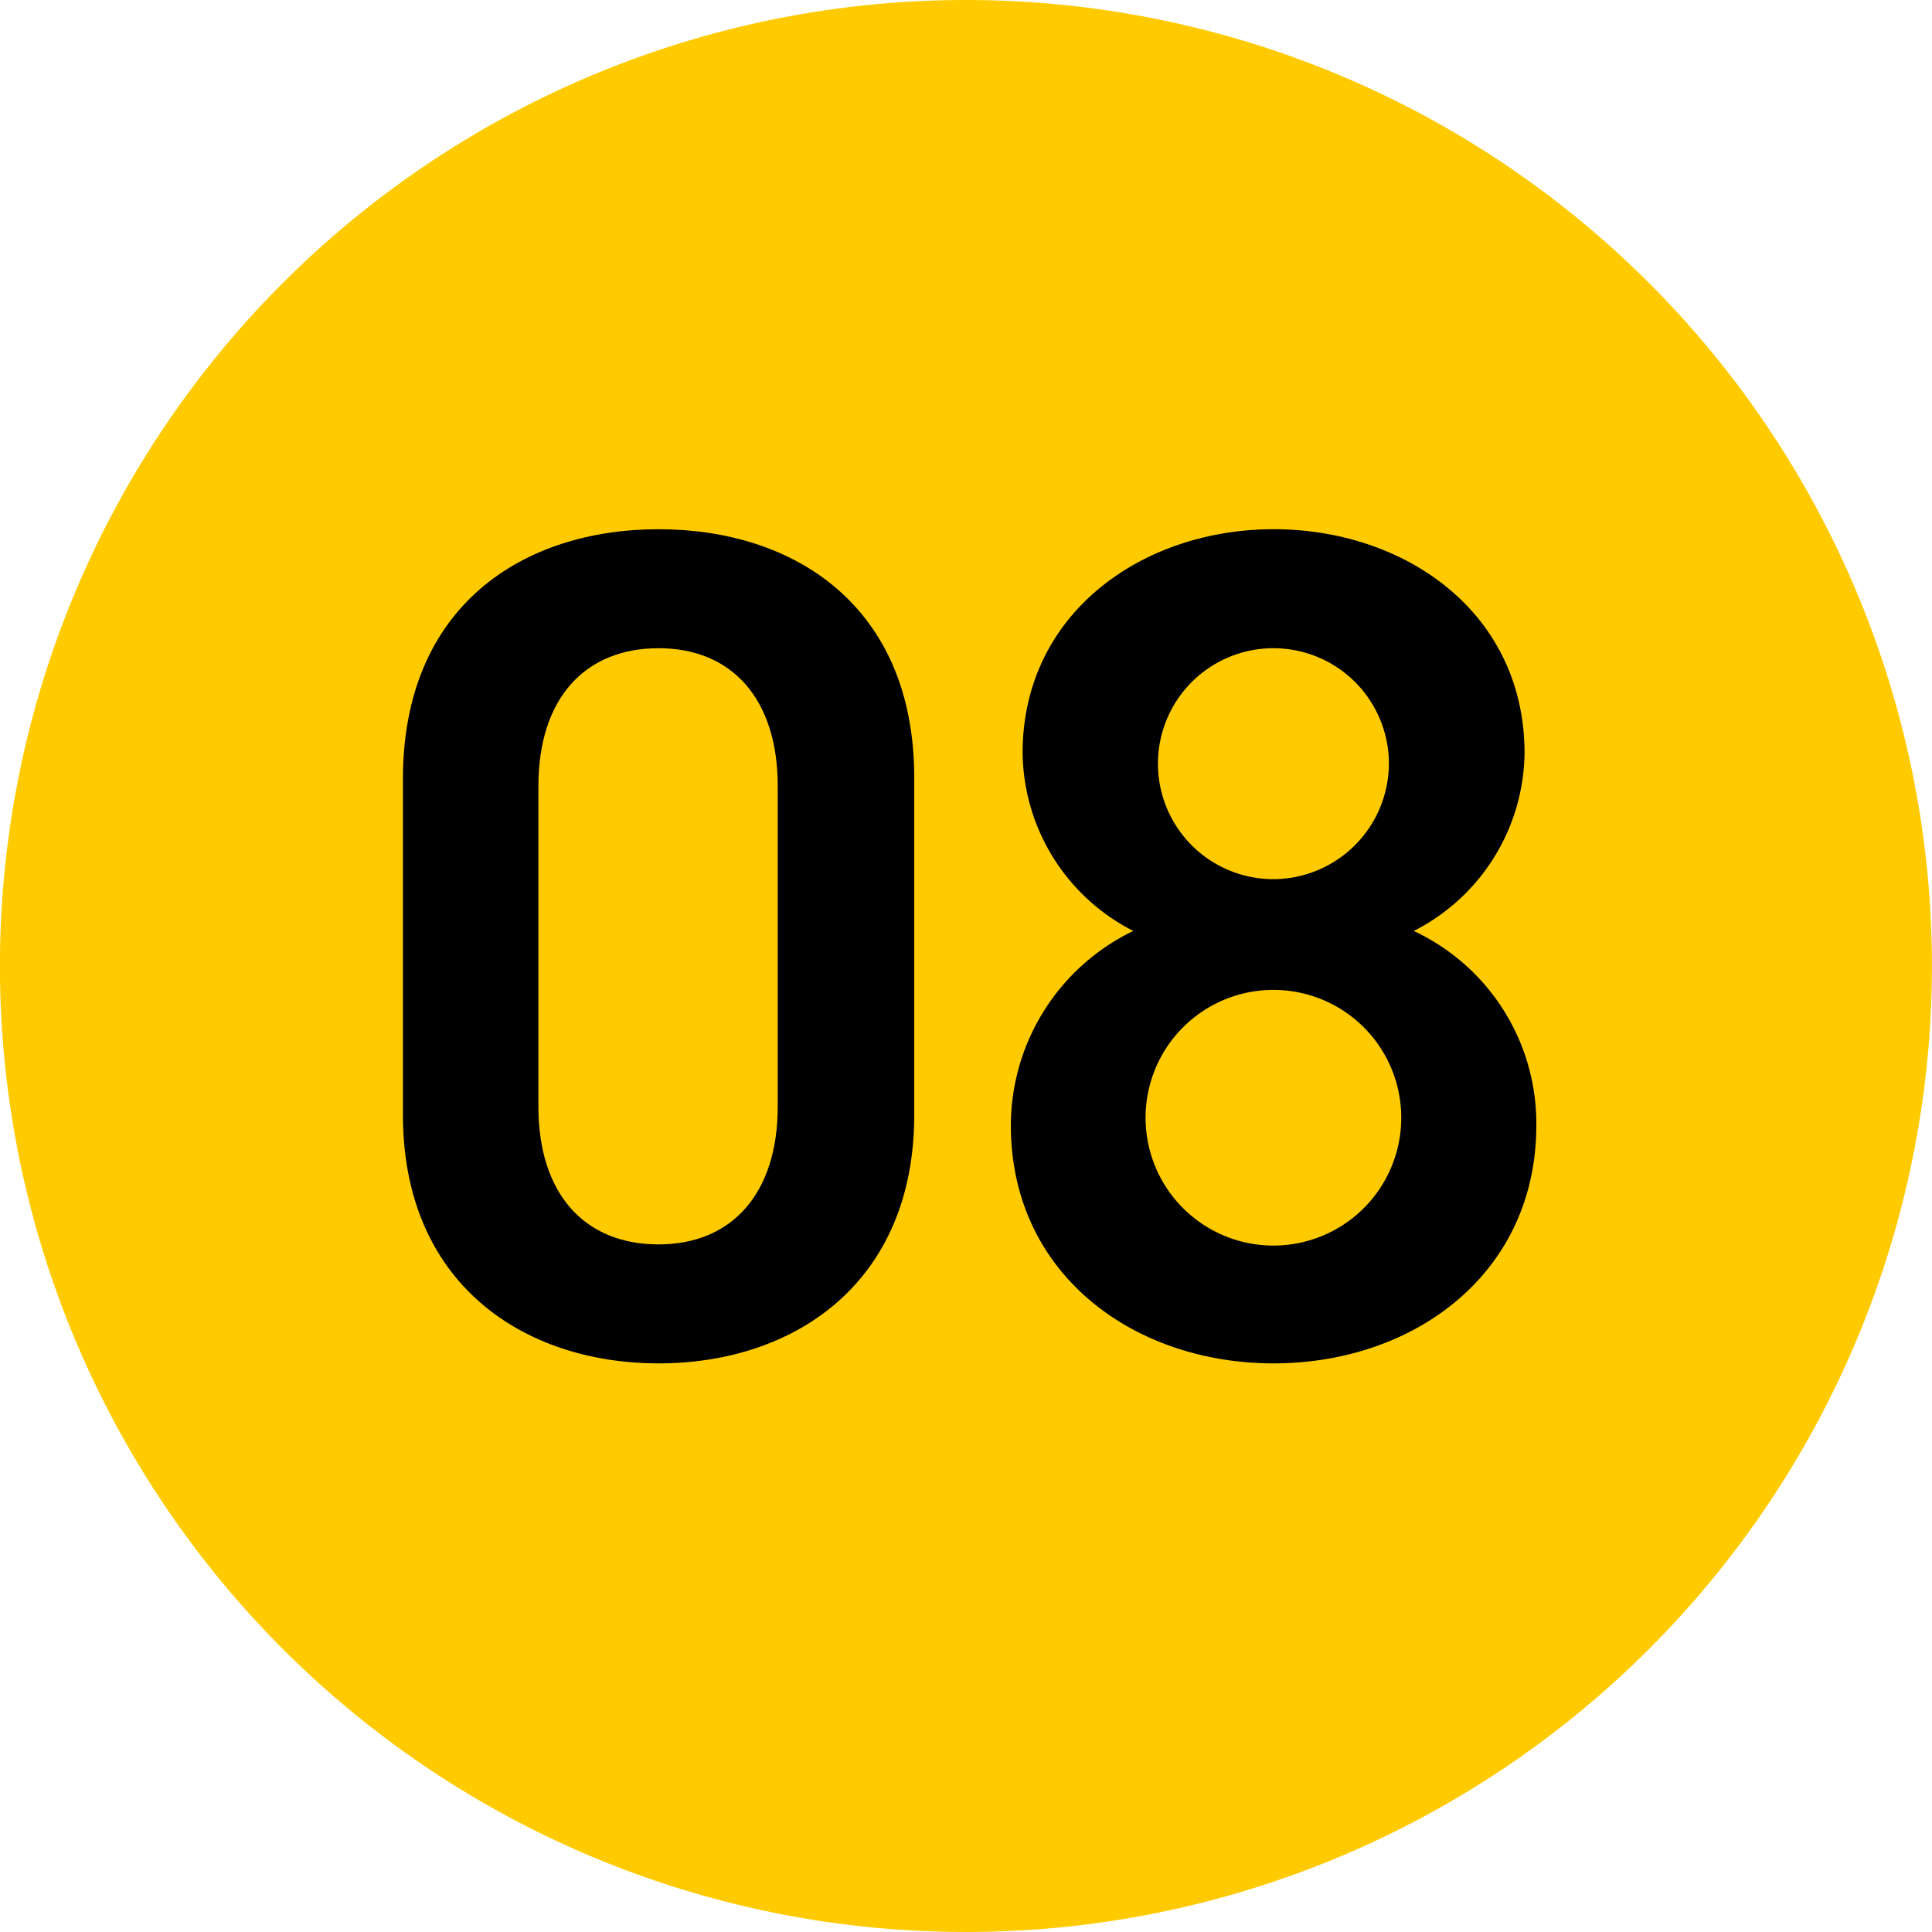
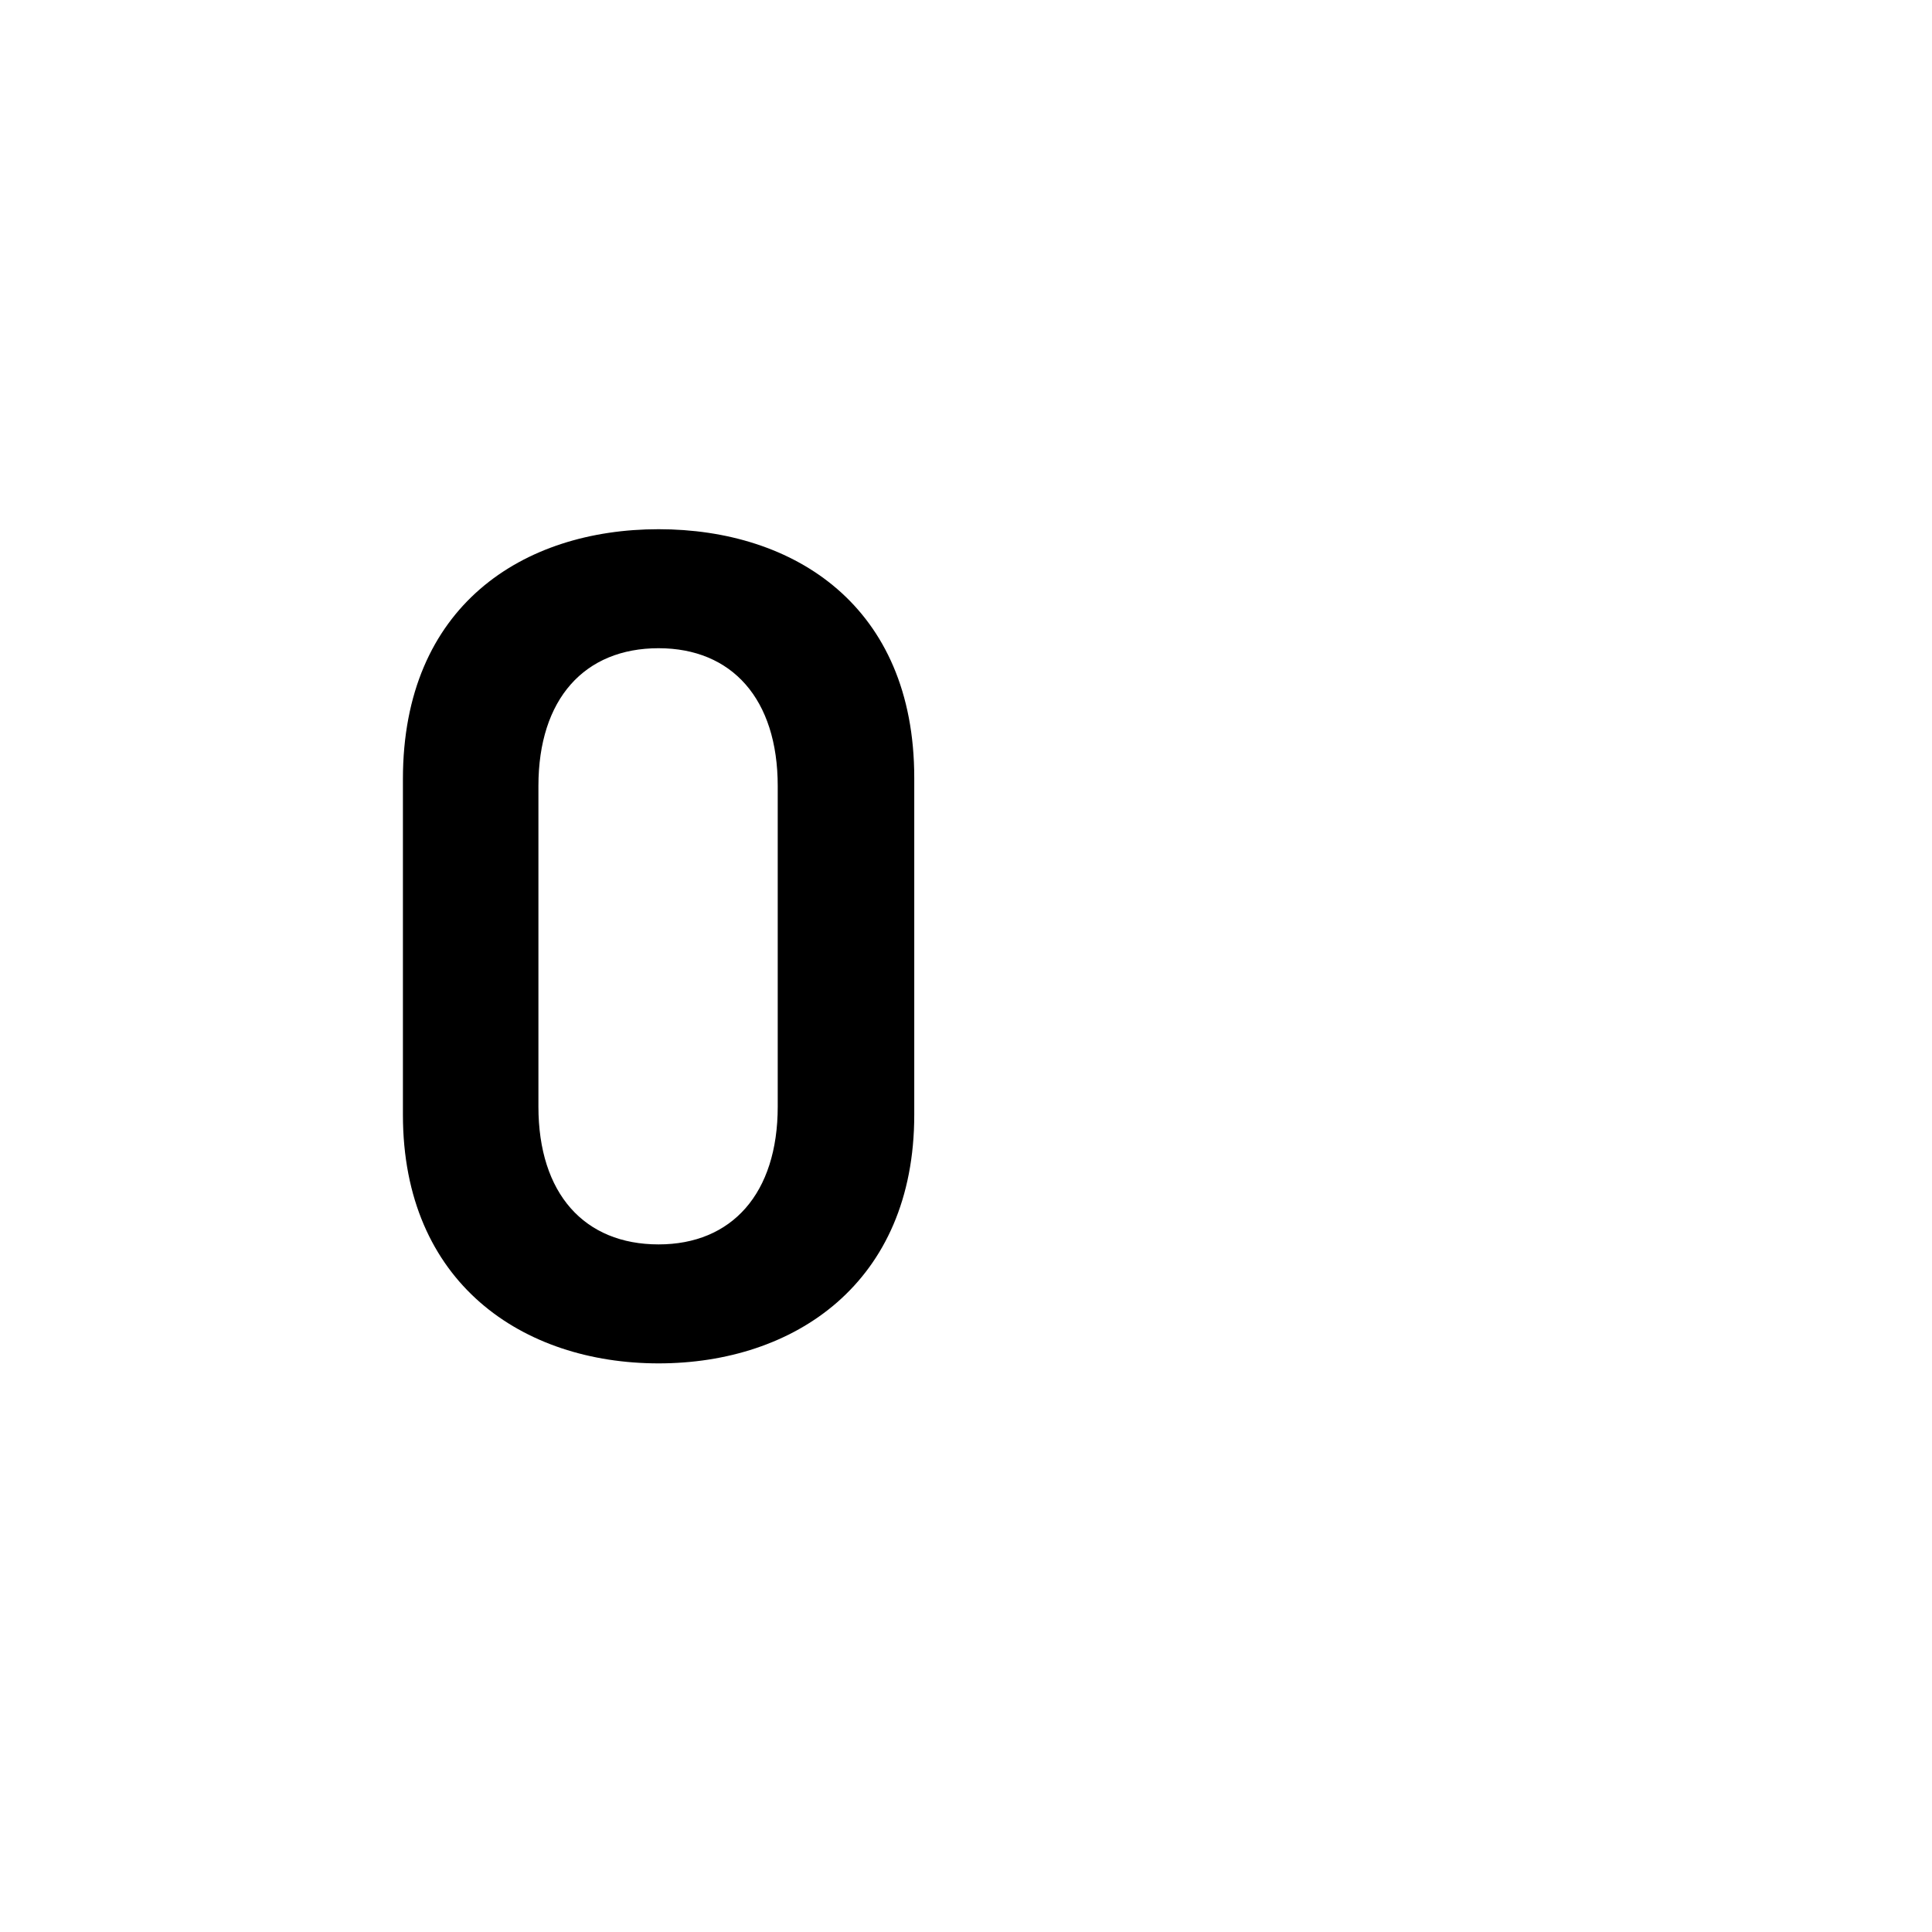
<svg xmlns="http://www.w3.org/2000/svg" width="60" height="60" viewBox="0 0 60 60">
  <g id="グループ_4934" data-name="グループ 4934" transform="translate(-47.002 -1684)">
-     <path id="パス_18442" data-name="パス 18442" d="M479,30A30,30,0,1,1,449,0a30,30,0,0,1,30,30" transform="translate(-372 1684)" fill="#ffcb00" />
    <path id="パス_18443" data-name="パス 18443" d="M439.455,42.341c-4.208,0-7.94-2.488-7.94-7.721V24.193c0-5.379,3.732-7.758,7.94-7.758s7.94,2.379,7.94,7.72V34.62c0,5.233-3.732,7.721-7.94,7.721m0-22.21c-2.3,0-3.732,1.573-3.732,4.281v9.952c0,2.708,1.427,4.282,3.732,4.282,2.269,0,3.7-1.574,3.7-4.282V24.412c0-2.708-1.426-4.281-3.7-4.281" transform="translate(-372 1684)" />
-     <path id="パス_18444" data-name="パス 18444" d="M454.2,28.912a6.279,6.279,0,0,1-3.44-5.525c0-4.354,3.732-6.952,7.794-6.952,4.1,0,7.794,2.6,7.794,6.952a6.277,6.277,0,0,1-3.44,5.525,6.6,6.6,0,0,1,3.806,6.038c0,4.611-3.806,7.391-8.16,7.391s-8.159-2.78-8.159-7.391a6.719,6.719,0,0,1,3.8-6.038m4.354,9.77a3.97,3.97,0,0,0,0-7.94,3.97,3.97,0,0,0,0,7.94m0-11.379a3.6,3.6,0,0,0,3.586-3.623,3.586,3.586,0,1,0-3.586,3.623" transform="translate(-372 1684)" />
  </g>
</svg>